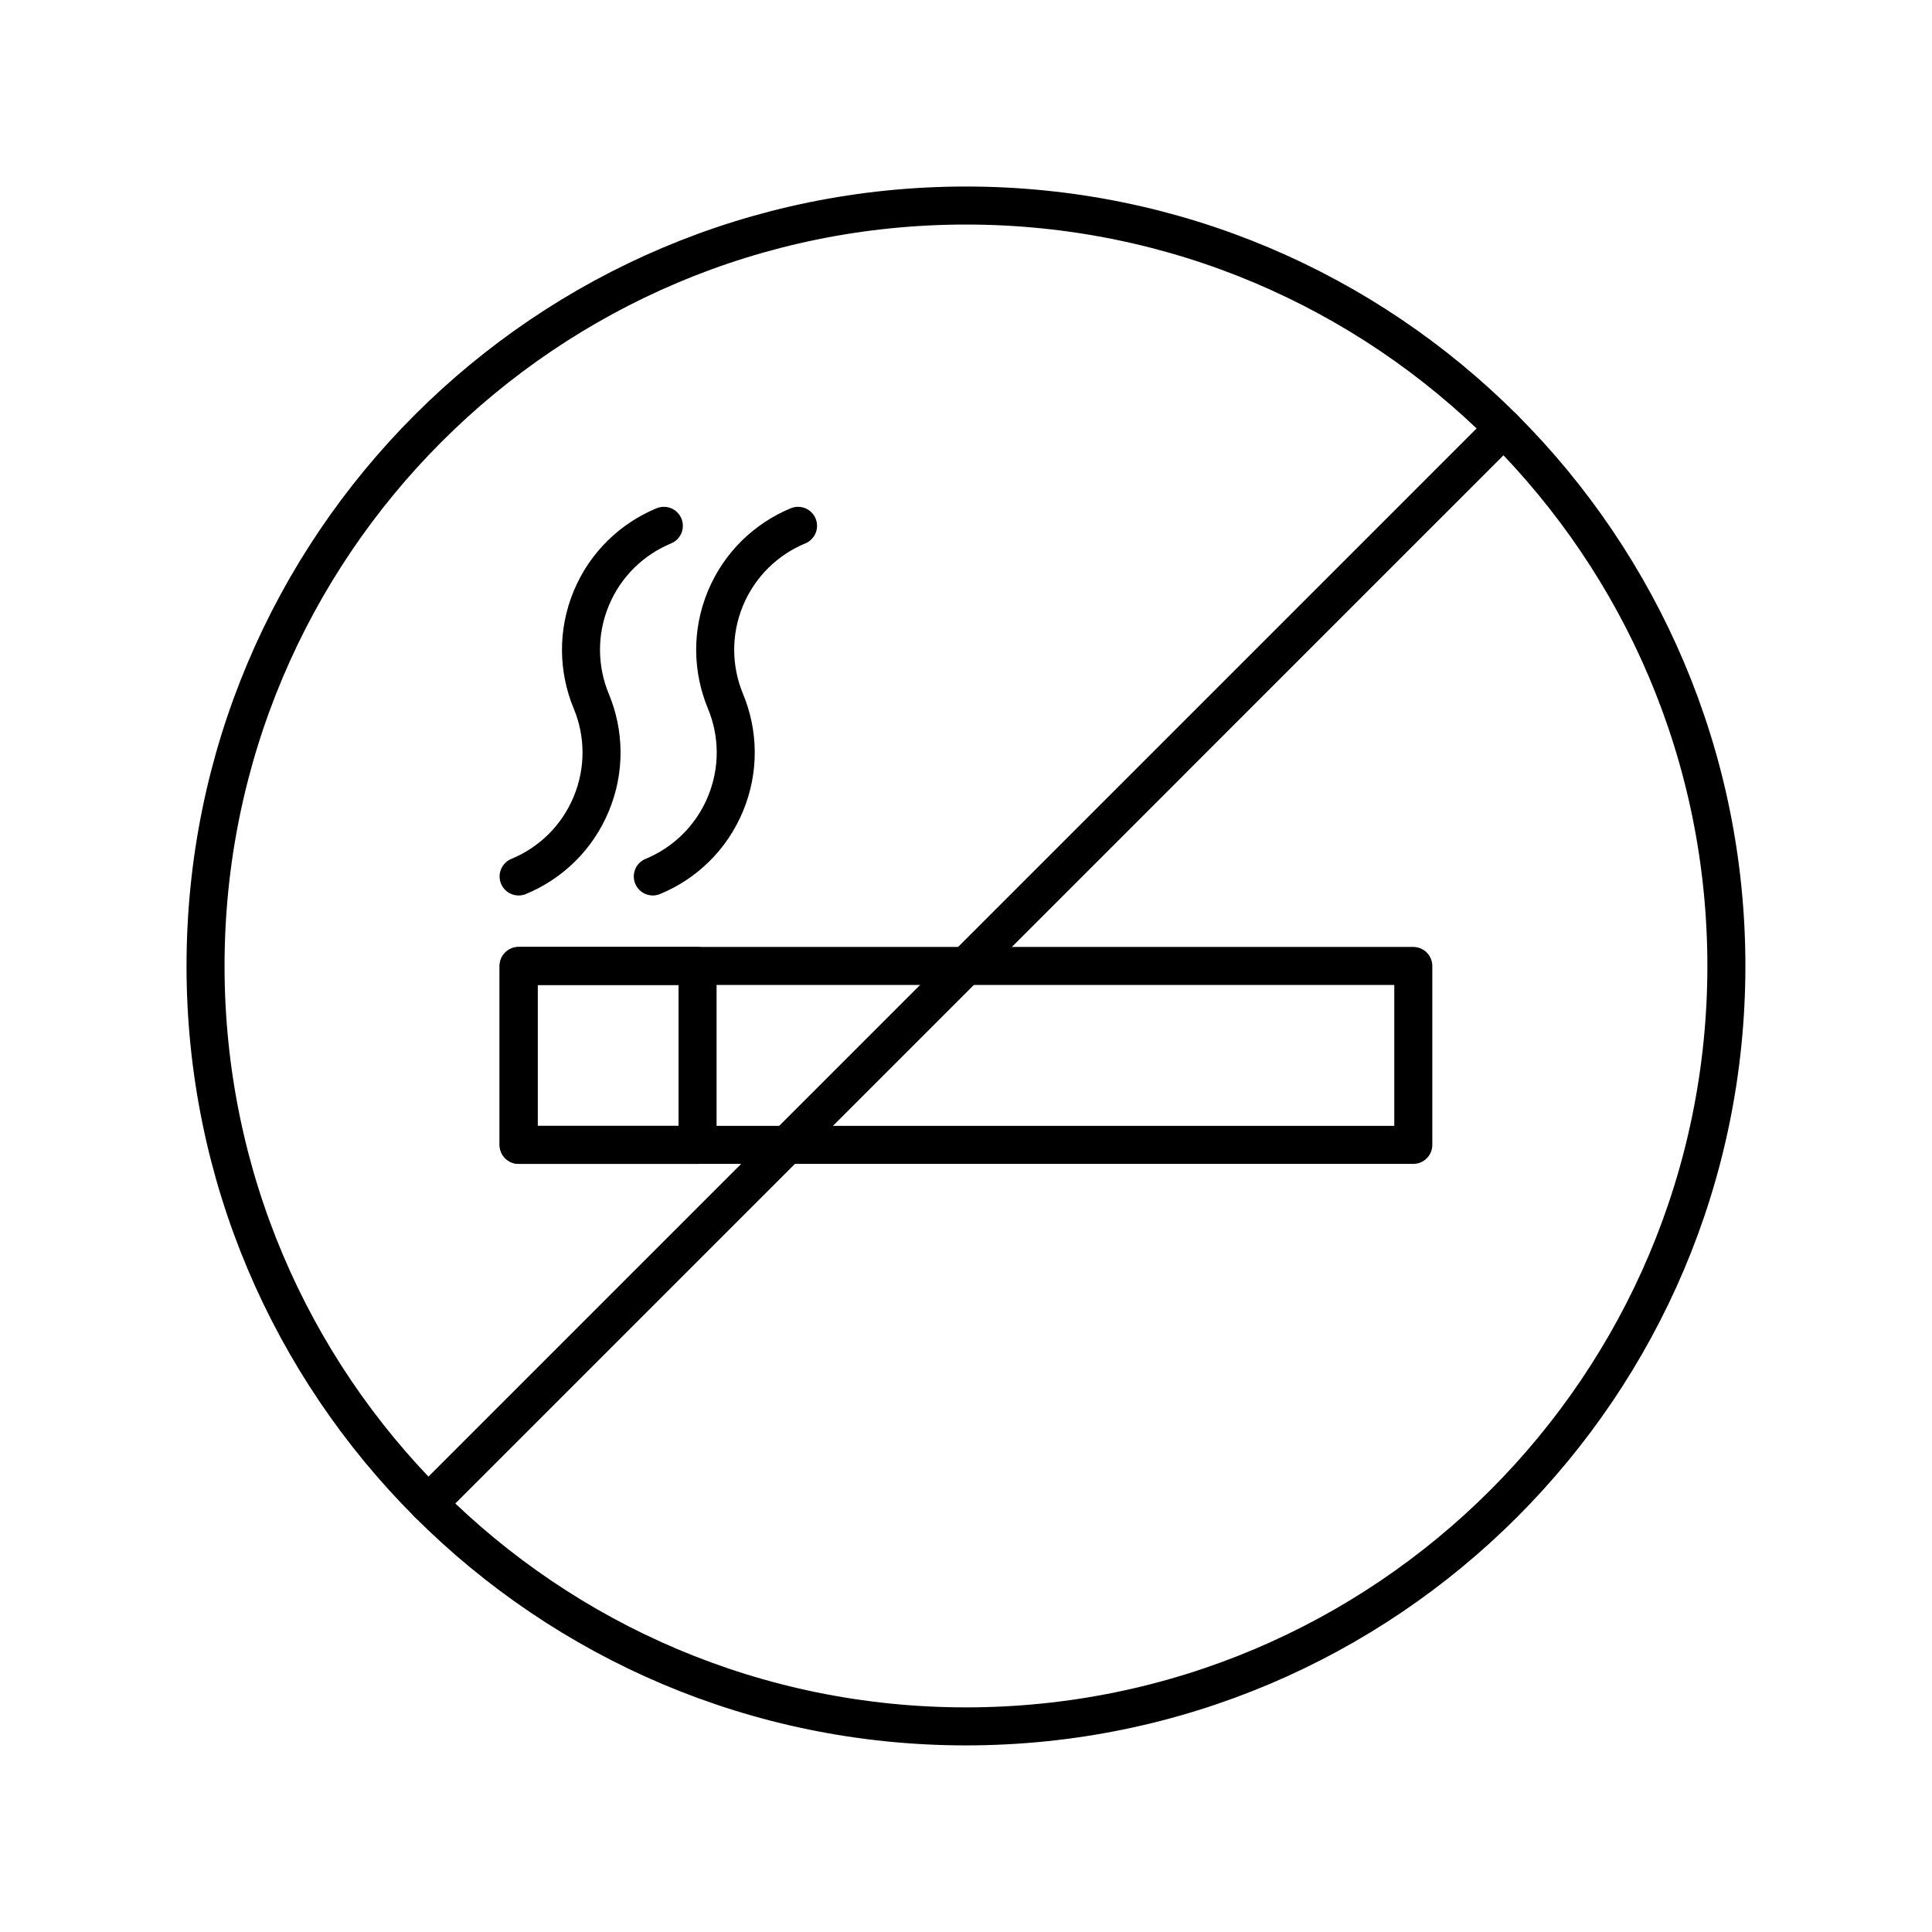
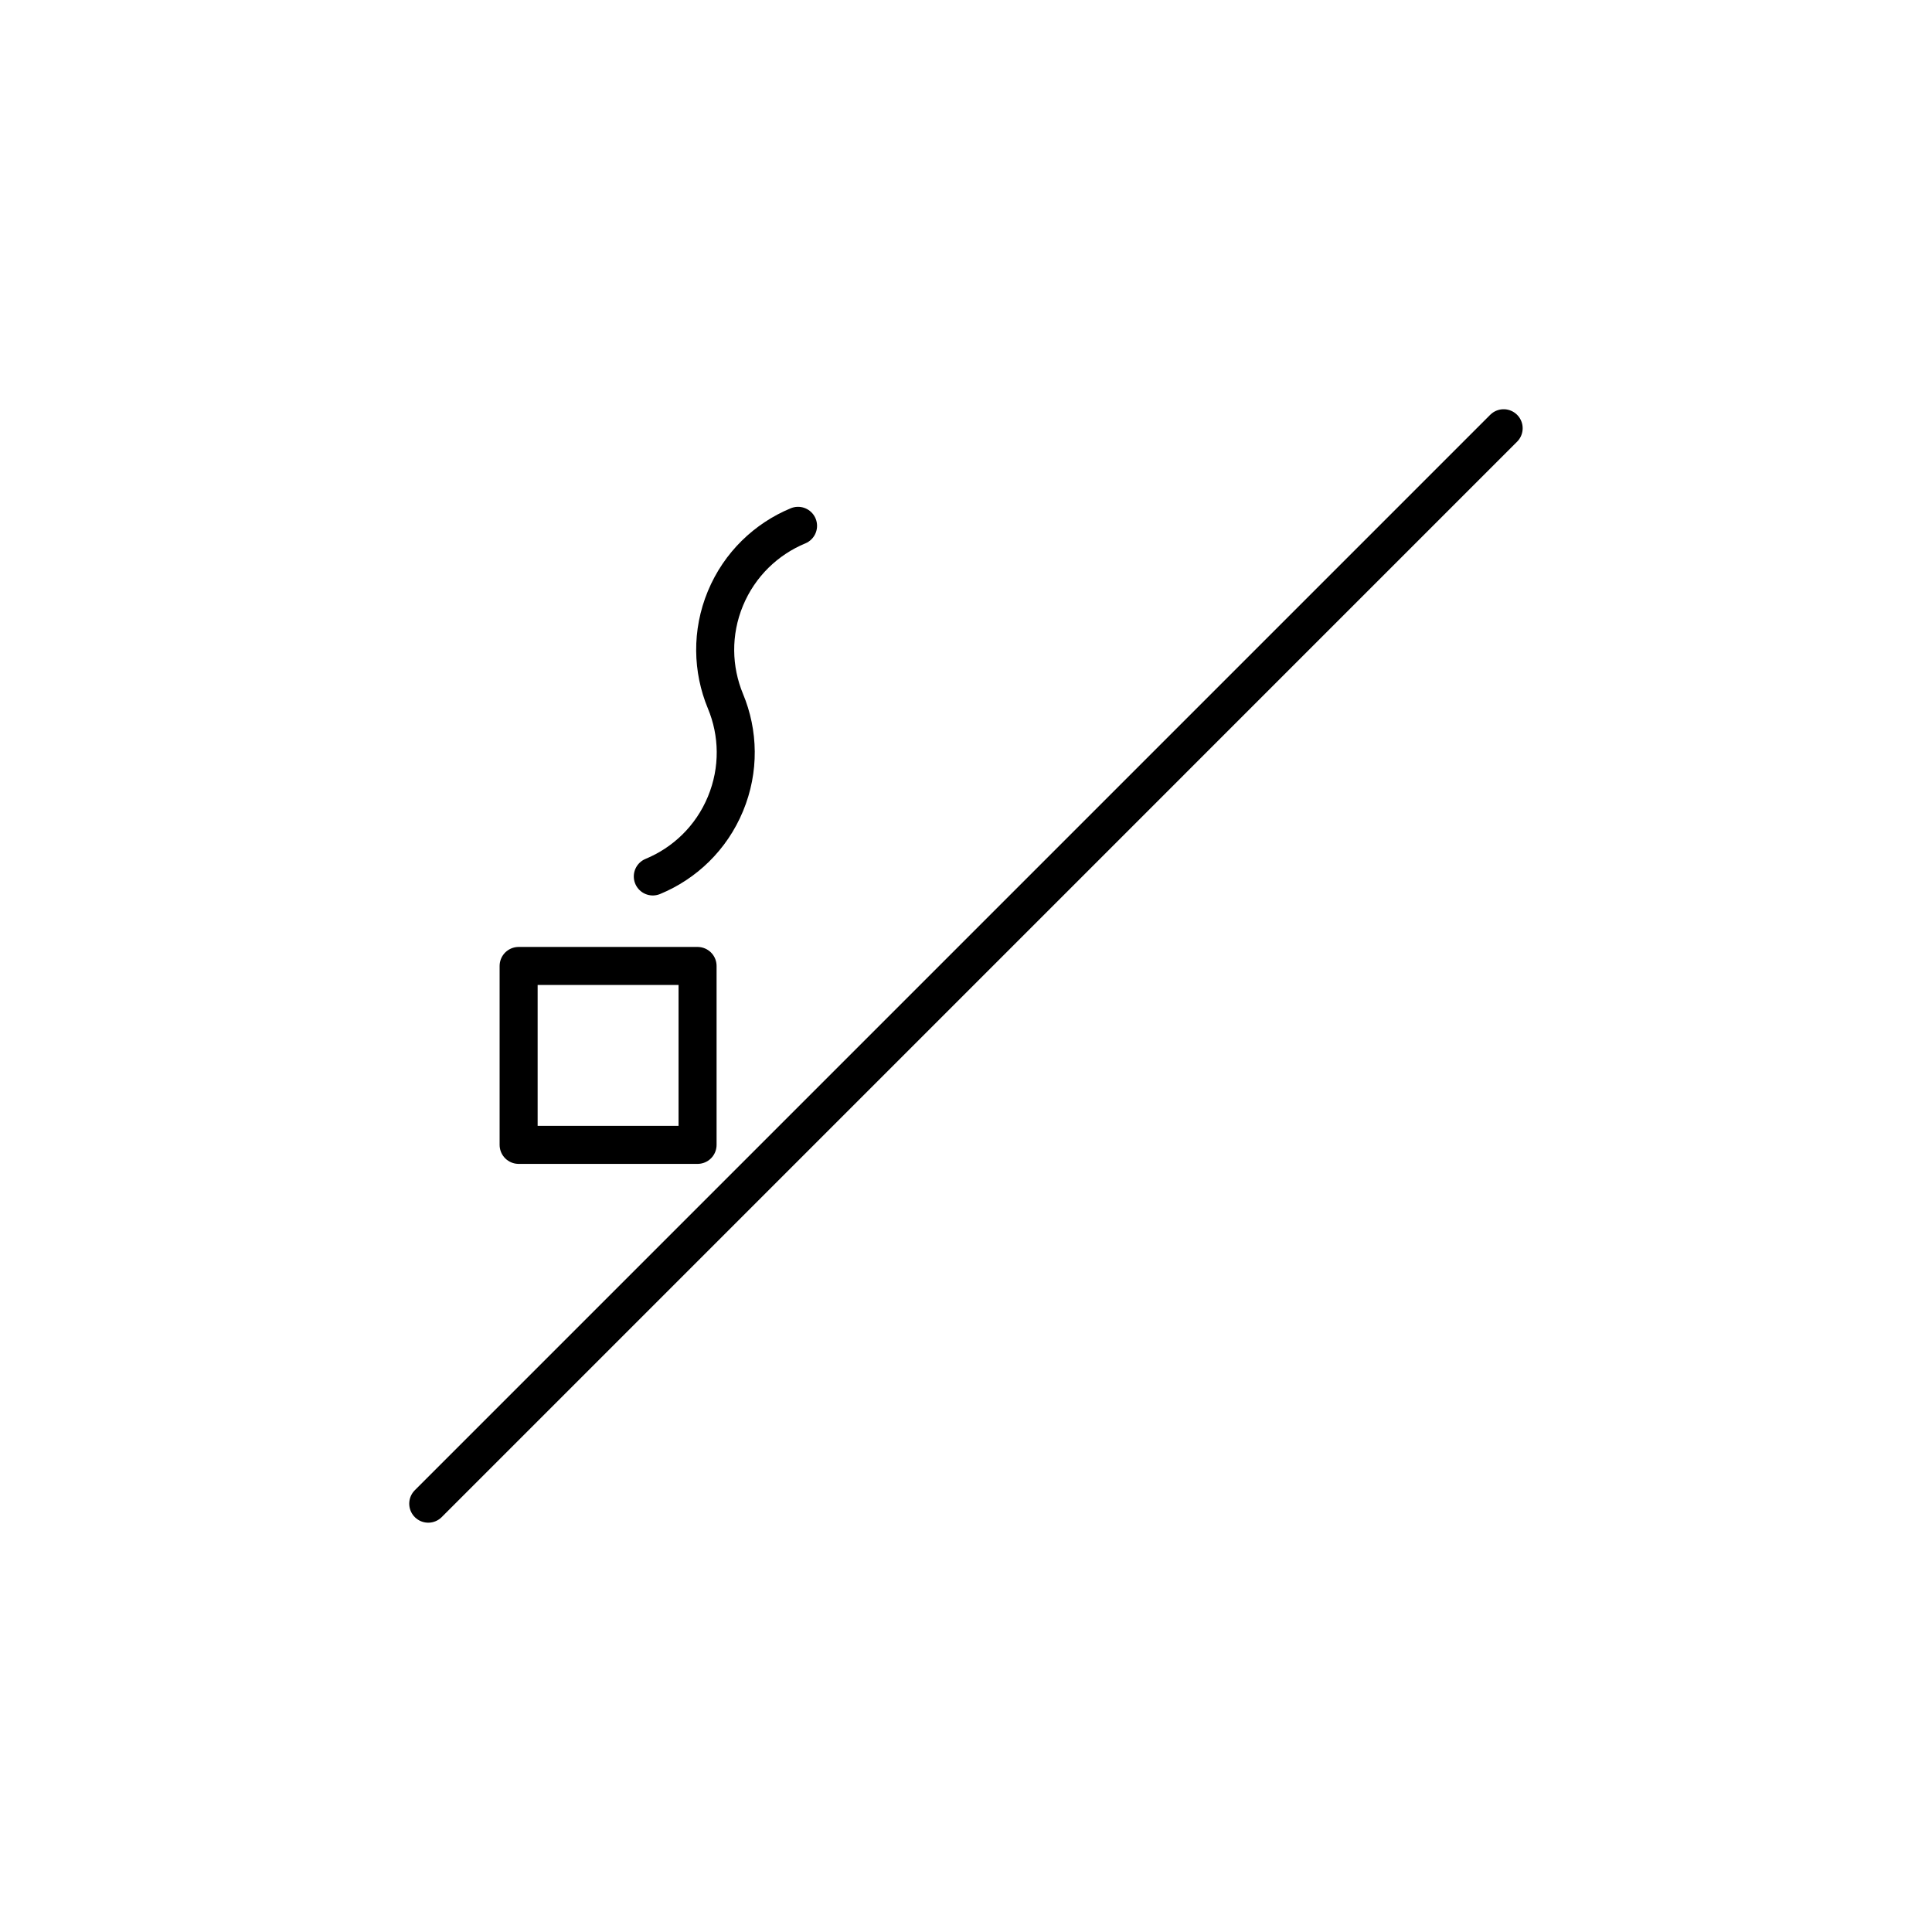
<svg xmlns="http://www.w3.org/2000/svg" width="800px" height="800px" version="1.1" viewBox="144 144 512 512">
  <g fill="none" stroke="#000000" stroke-linecap="round" stroke-linejoin="round" stroke-miterlimit="10" stroke-width="2">
-     <path transform="matrix(5.038 0 0 5.038 148.09 148.09)" d="m26.469 50h47.062v9.411h-47.062z" />
    <path transform="matrix(5.038 0 0 5.038 148.09 148.09)" d="m26.469 50h9.413v9.411h-9.413z" />
-     <path transform="matrix(5.038 0 0 5.038 148.09 148.09)" d="m34.108 26.848c-1.667 0.691-3.074 2.02-3.82 3.819-0.745 1.803-0.69 3.733 0 5.402 0.697 1.67 0.75 3.603 0.003 5.404-0.746 1.801-2.153 3.13-3.823 3.819 1.67-0.689 3.077-2.018 3.823-3.819 0.746-1.801 0.694-3.734-0.003-5.404-0.69-1.668-0.745-3.599 0-5.402 0.746-1.799 2.153-3.128 3.82-3.819z" />
    <path transform="matrix(5.038 0 0 5.038 148.09 148.09)" d="m41.167 26.848c-1.667 0.691-3.074 2.02-3.82 3.819-0.746 1.803-0.69 3.733 0 5.402 0.697 1.67 0.75 3.603 0.003 5.404-0.746 1.801-2.153 3.13-3.823 3.819 1.669-0.689 3.077-2.018 3.823-3.819s0.694-3.734-0.003-5.404c-0.69-1.668-0.746-3.599 0-5.402 0.747-1.799 2.153-3.128 3.82-3.819z" />
-     <path transform="matrix(5.038 0 0 5.038 148.09 148.09)" d="m90 50c0 22.091-17.909 40-40 40-22.092 0-40-17.909-40-40 0-22.092 17.908-40 40-40 22.091 0 40 17.908 40 40" />
    <path transform="matrix(5.038 0 0 5.038 148.09 148.09)" d="m78.284 21.715-56.569 56.57z" />
  </g>
</svg>